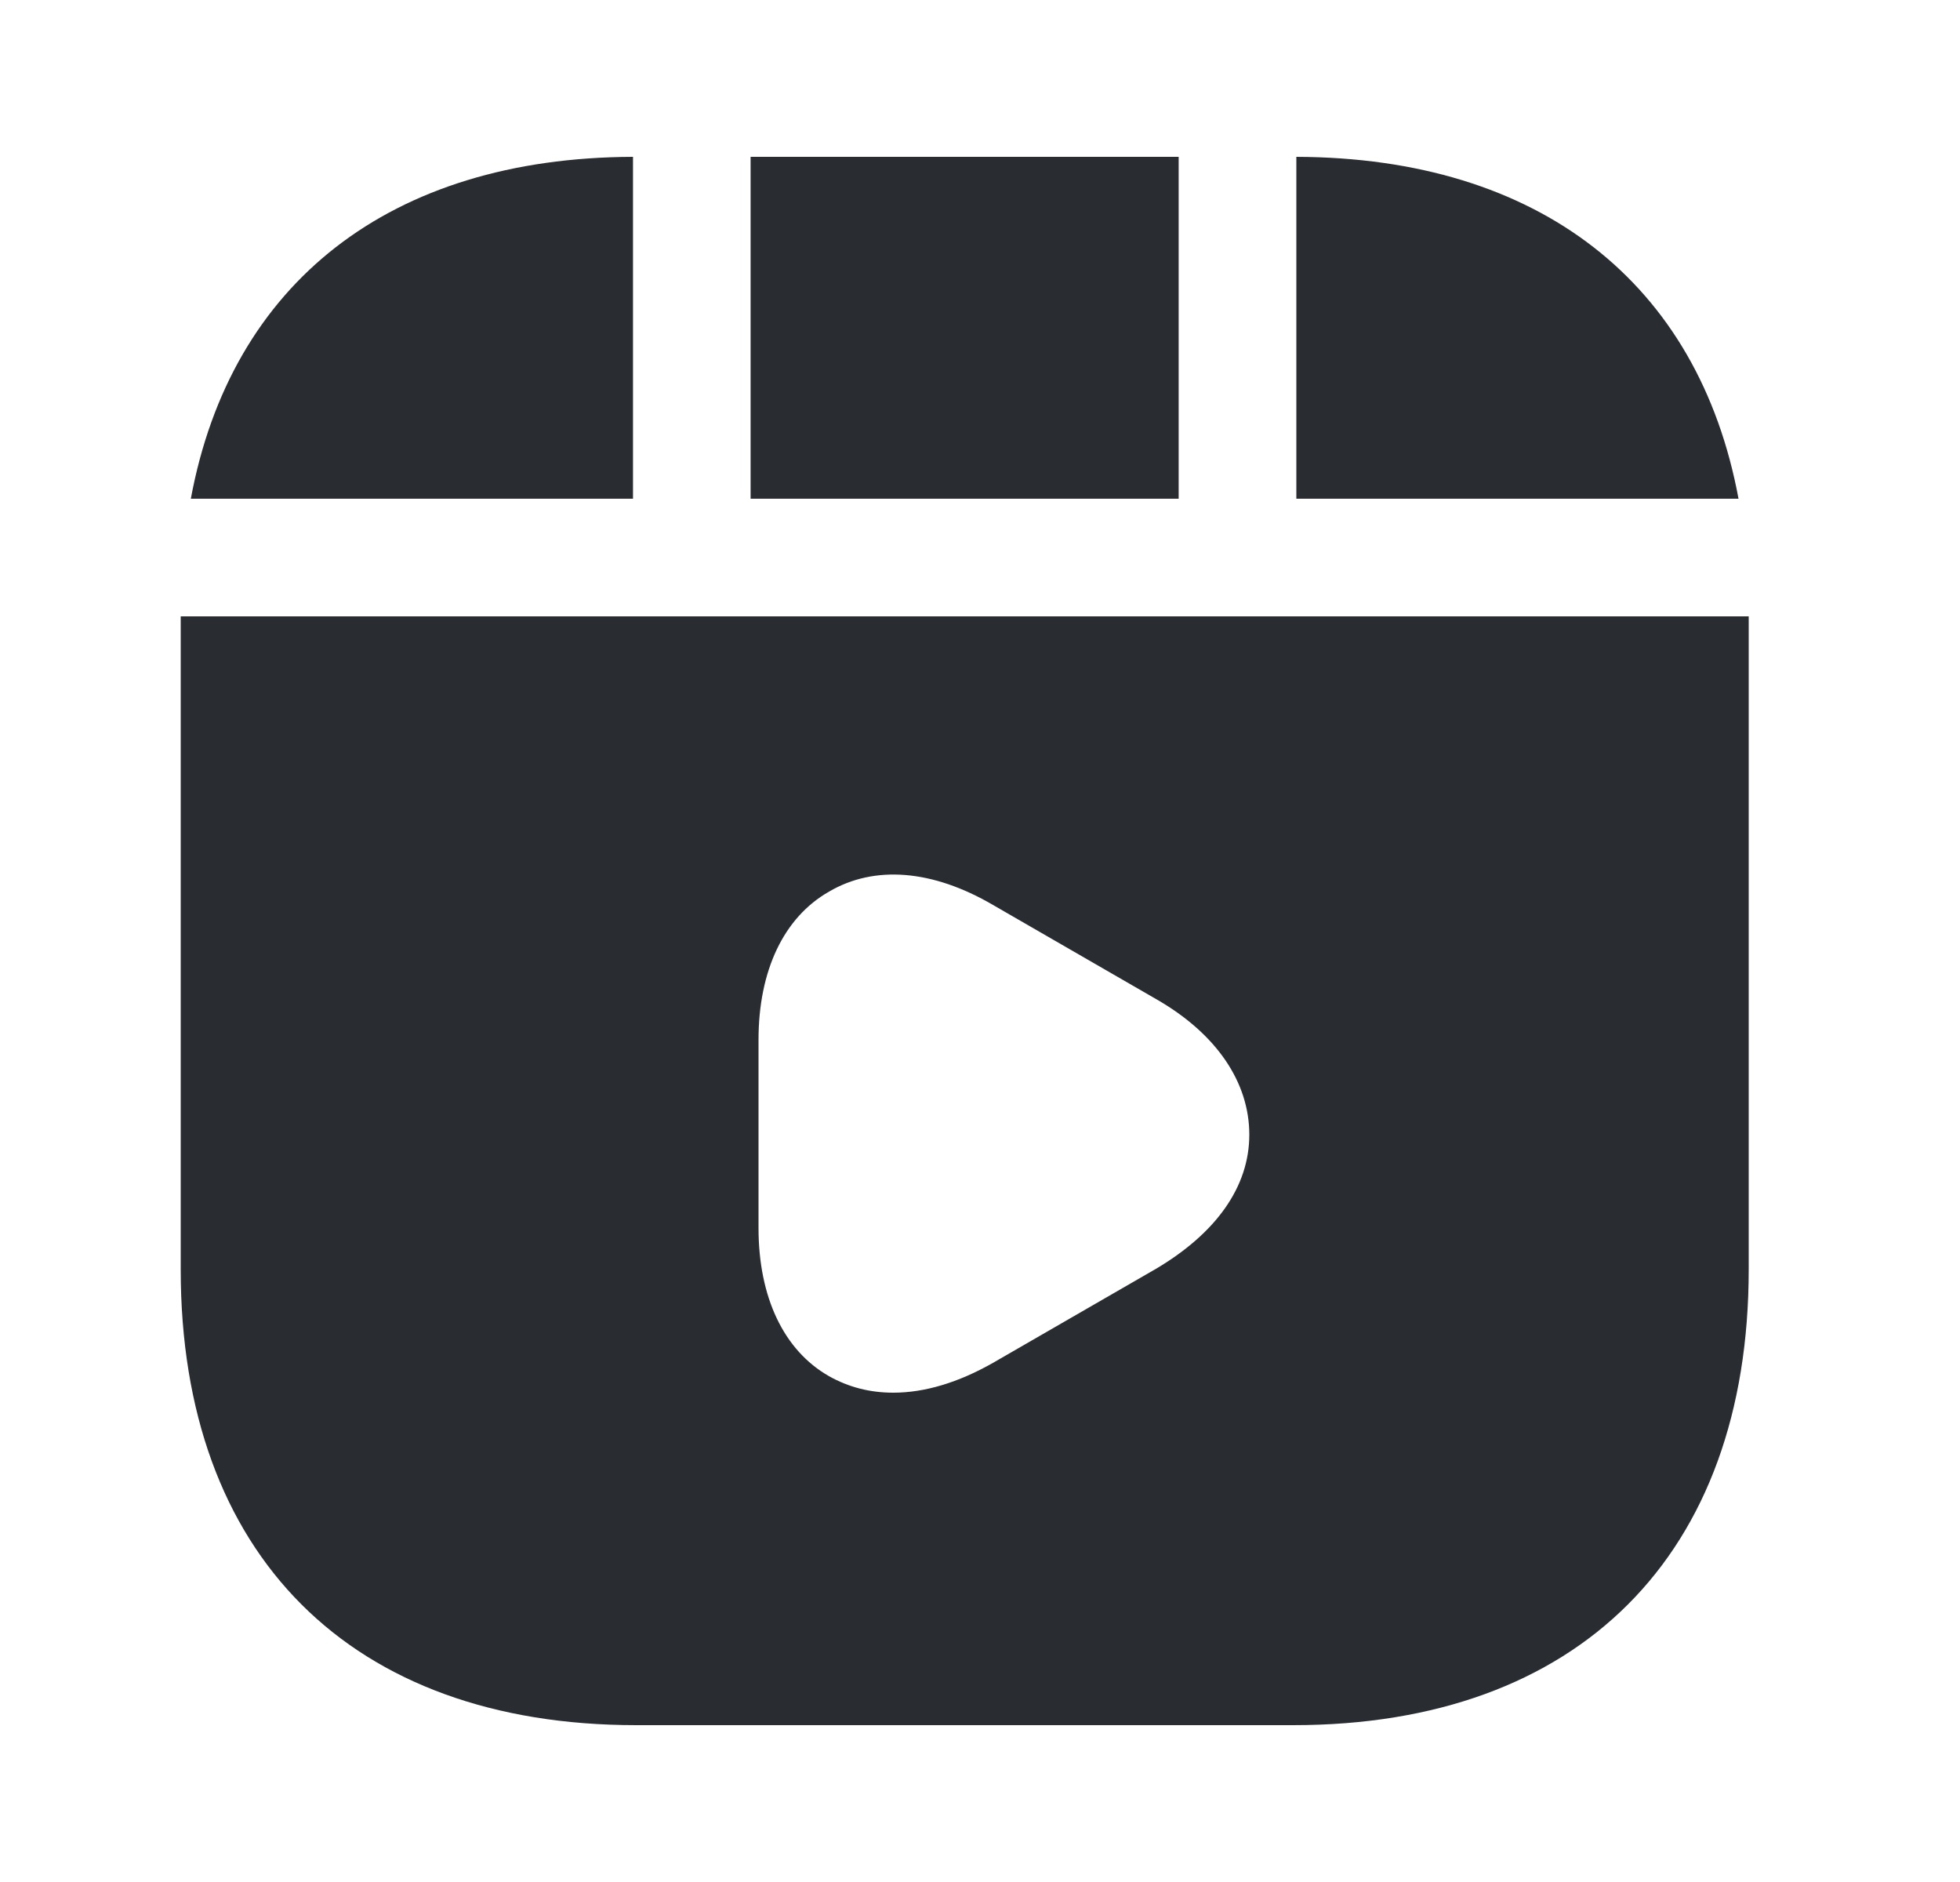
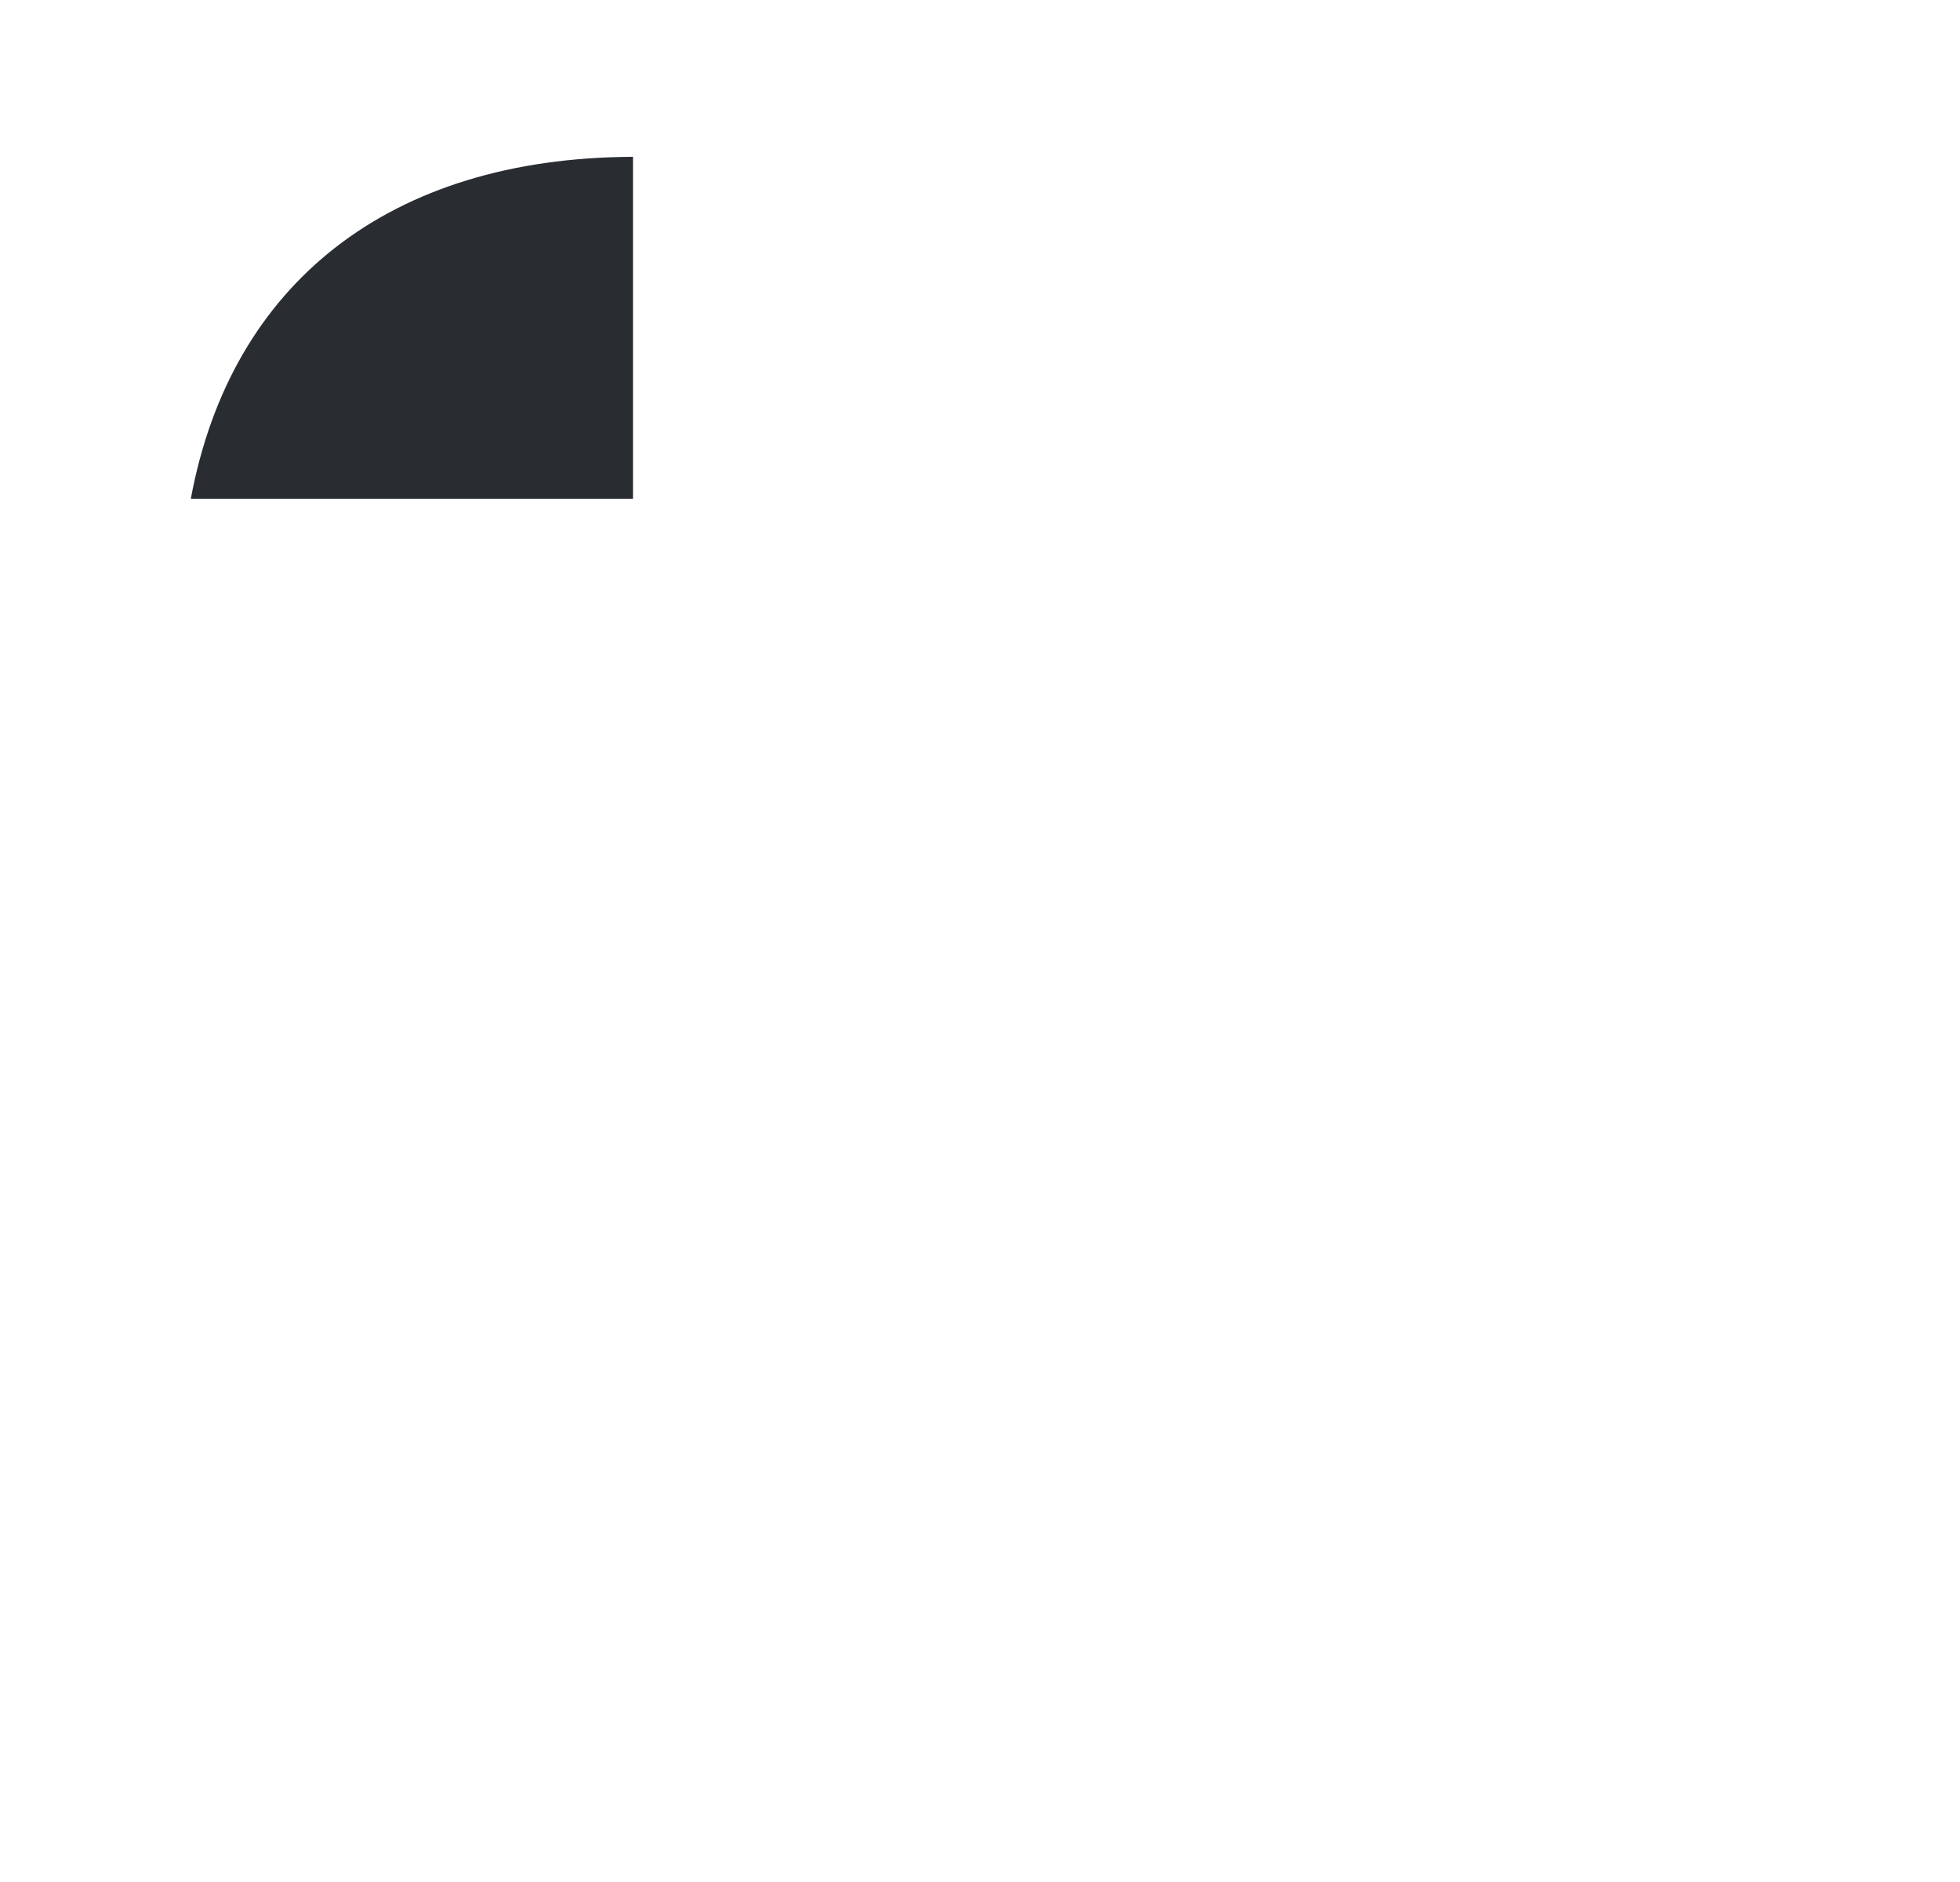
<svg xmlns="http://www.w3.org/2000/svg" width="25" height="24" viewBox="0 0 25 24" fill="none">
-   <path d="M15.034 2H9.574V6.36H15.034V2Z" fill="#292D32" />
-   <path d="M16.535 2V6.36H22.175C21.665 3.61 19.635 2.01 16.535 2Z" fill="#292D32" />
-   <path d="M2.305 7.86V16.19C2.305 19.83 4.475 22 8.115 22H16.495C20.135 22 22.305 19.83 22.305 16.19V7.86H2.305ZM14.745 16.18L12.665 17.38C12.225 17.63 11.795 17.76 11.395 17.76C11.095 17.76 10.825 17.69 10.575 17.55C9.995 17.22 9.675 16.54 9.675 15.66V13.26C9.675 12.38 9.995 11.7 10.575 11.37C11.155 11.03 11.895 11.09 12.665 11.54L14.745 12.74C15.515 13.18 15.935 13.8 15.935 14.47C15.935 15.14 15.505 15.73 14.745 16.18Z" fill="#292D32" />
  <path d="M8.074 2C4.974 2.01 2.944 3.61 2.434 6.36H8.074V2Z" fill="#292D32" />
</svg>